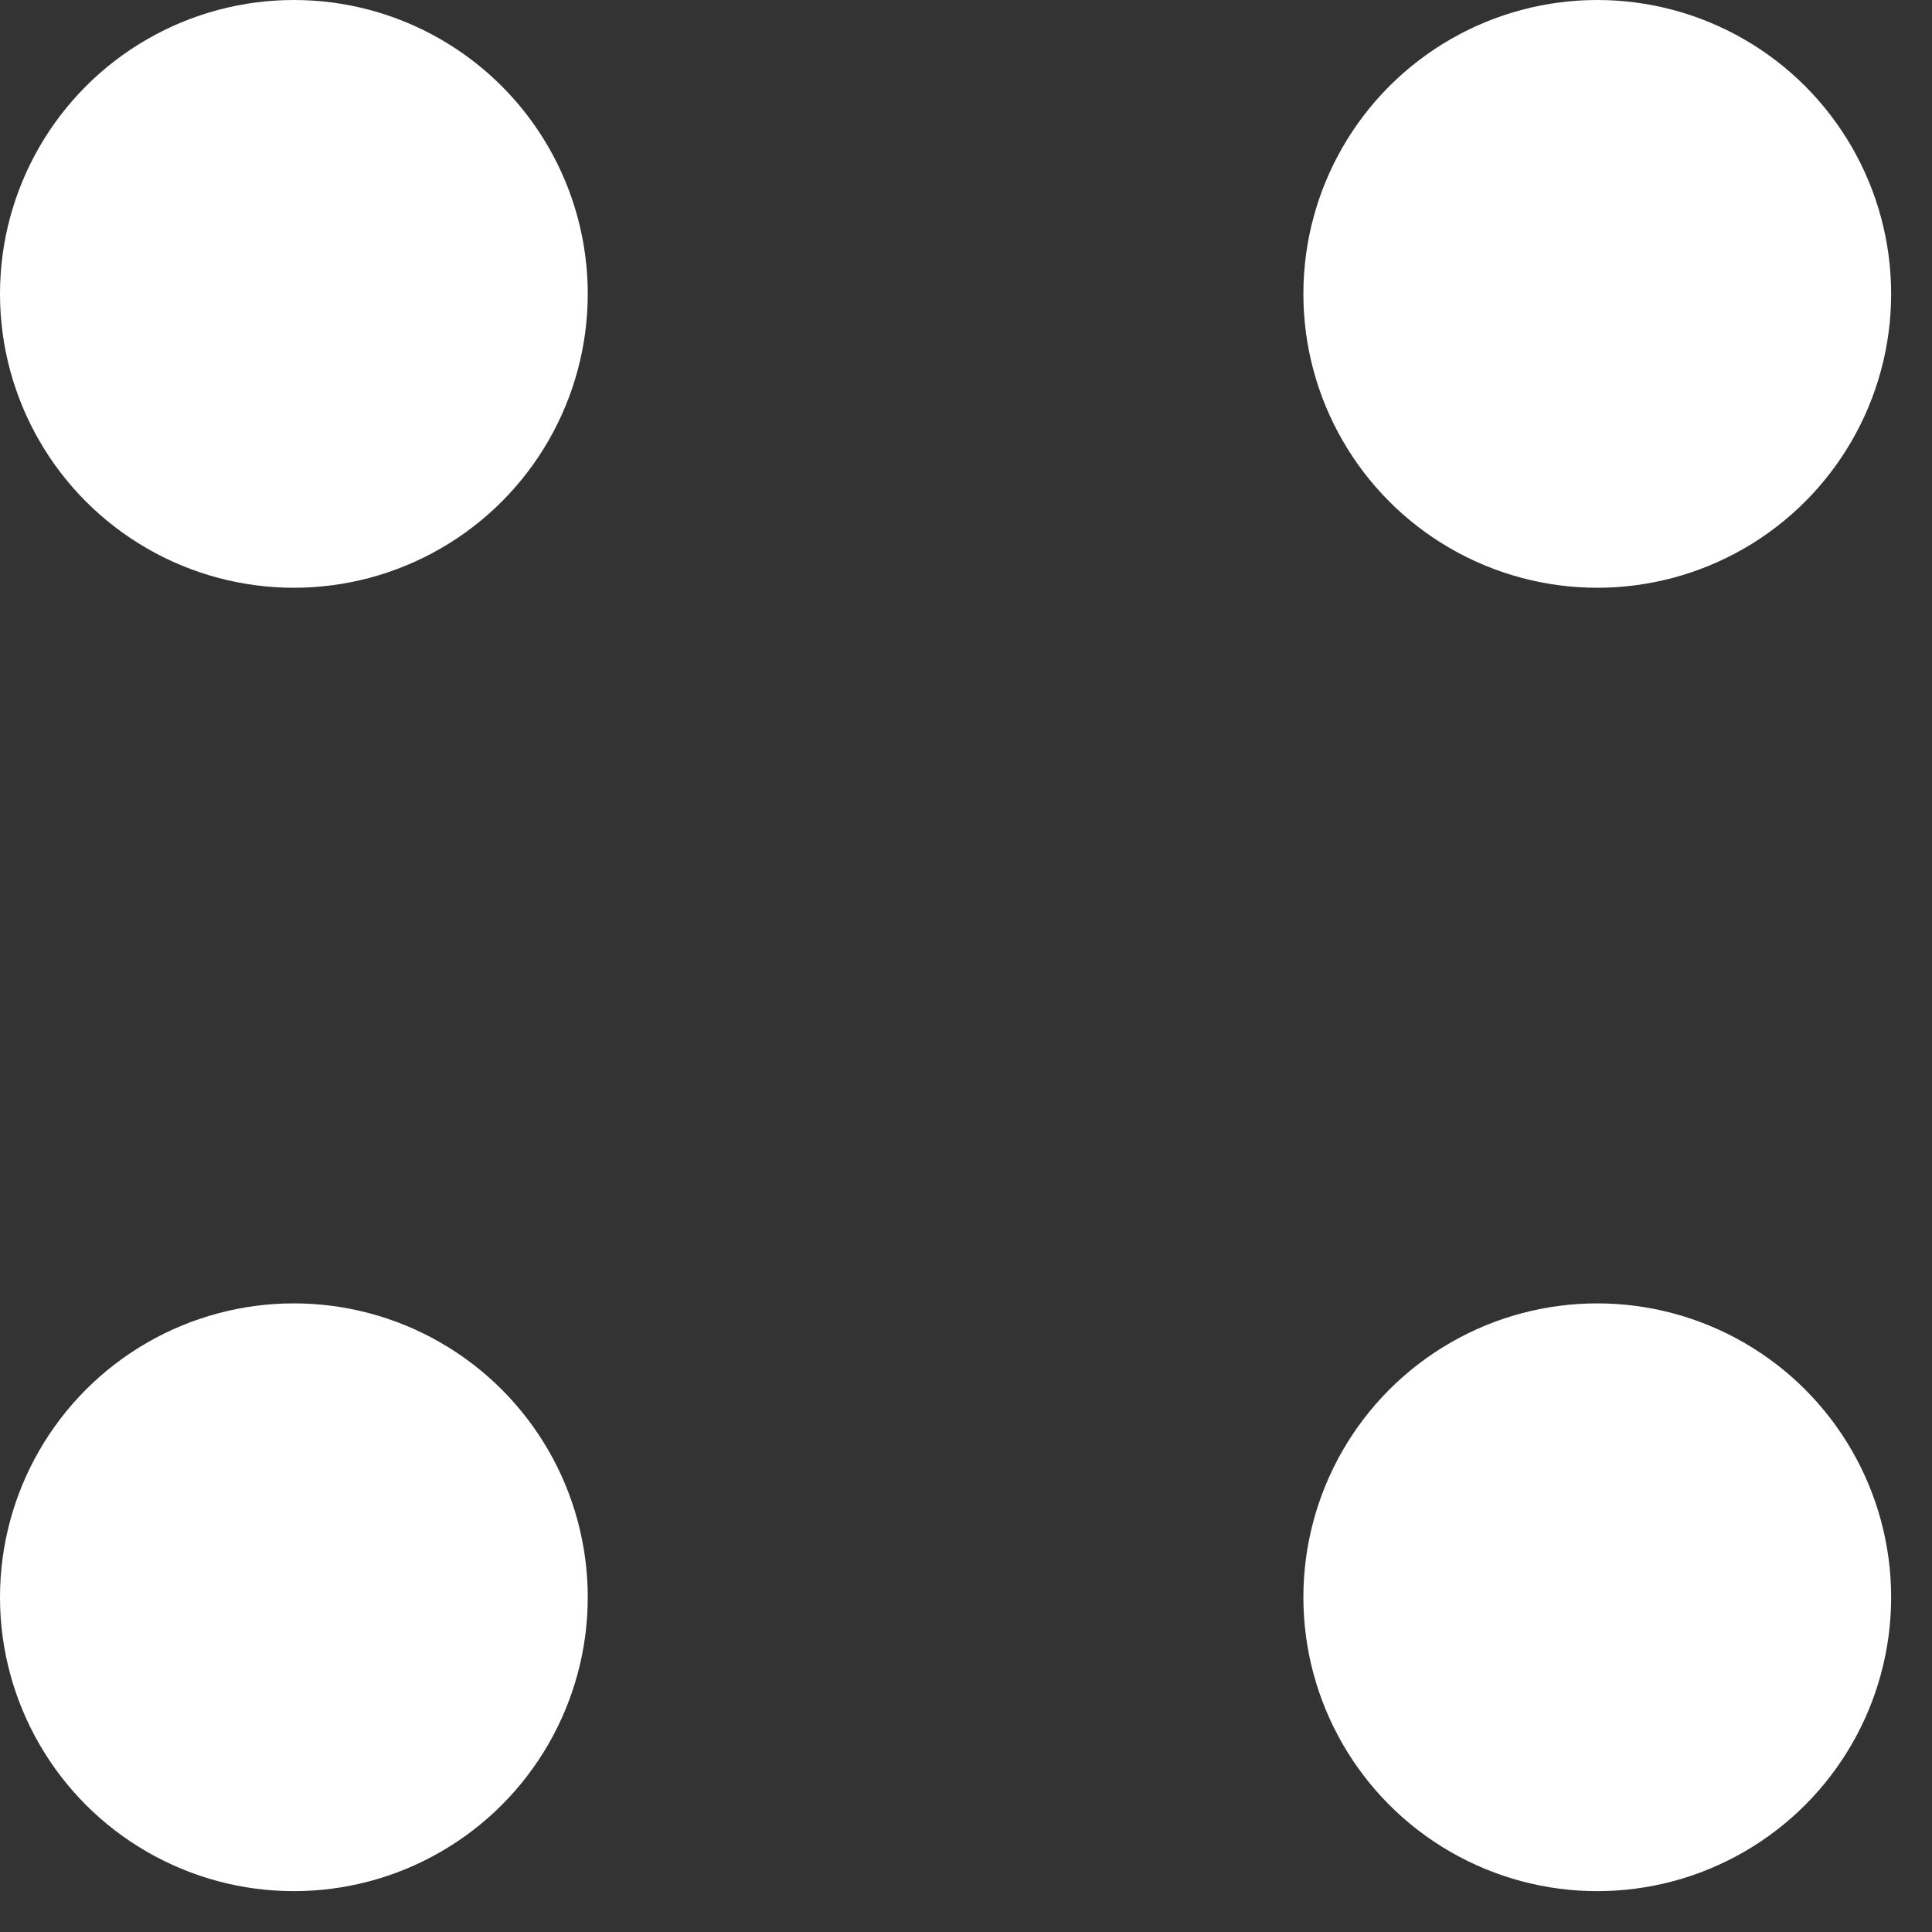
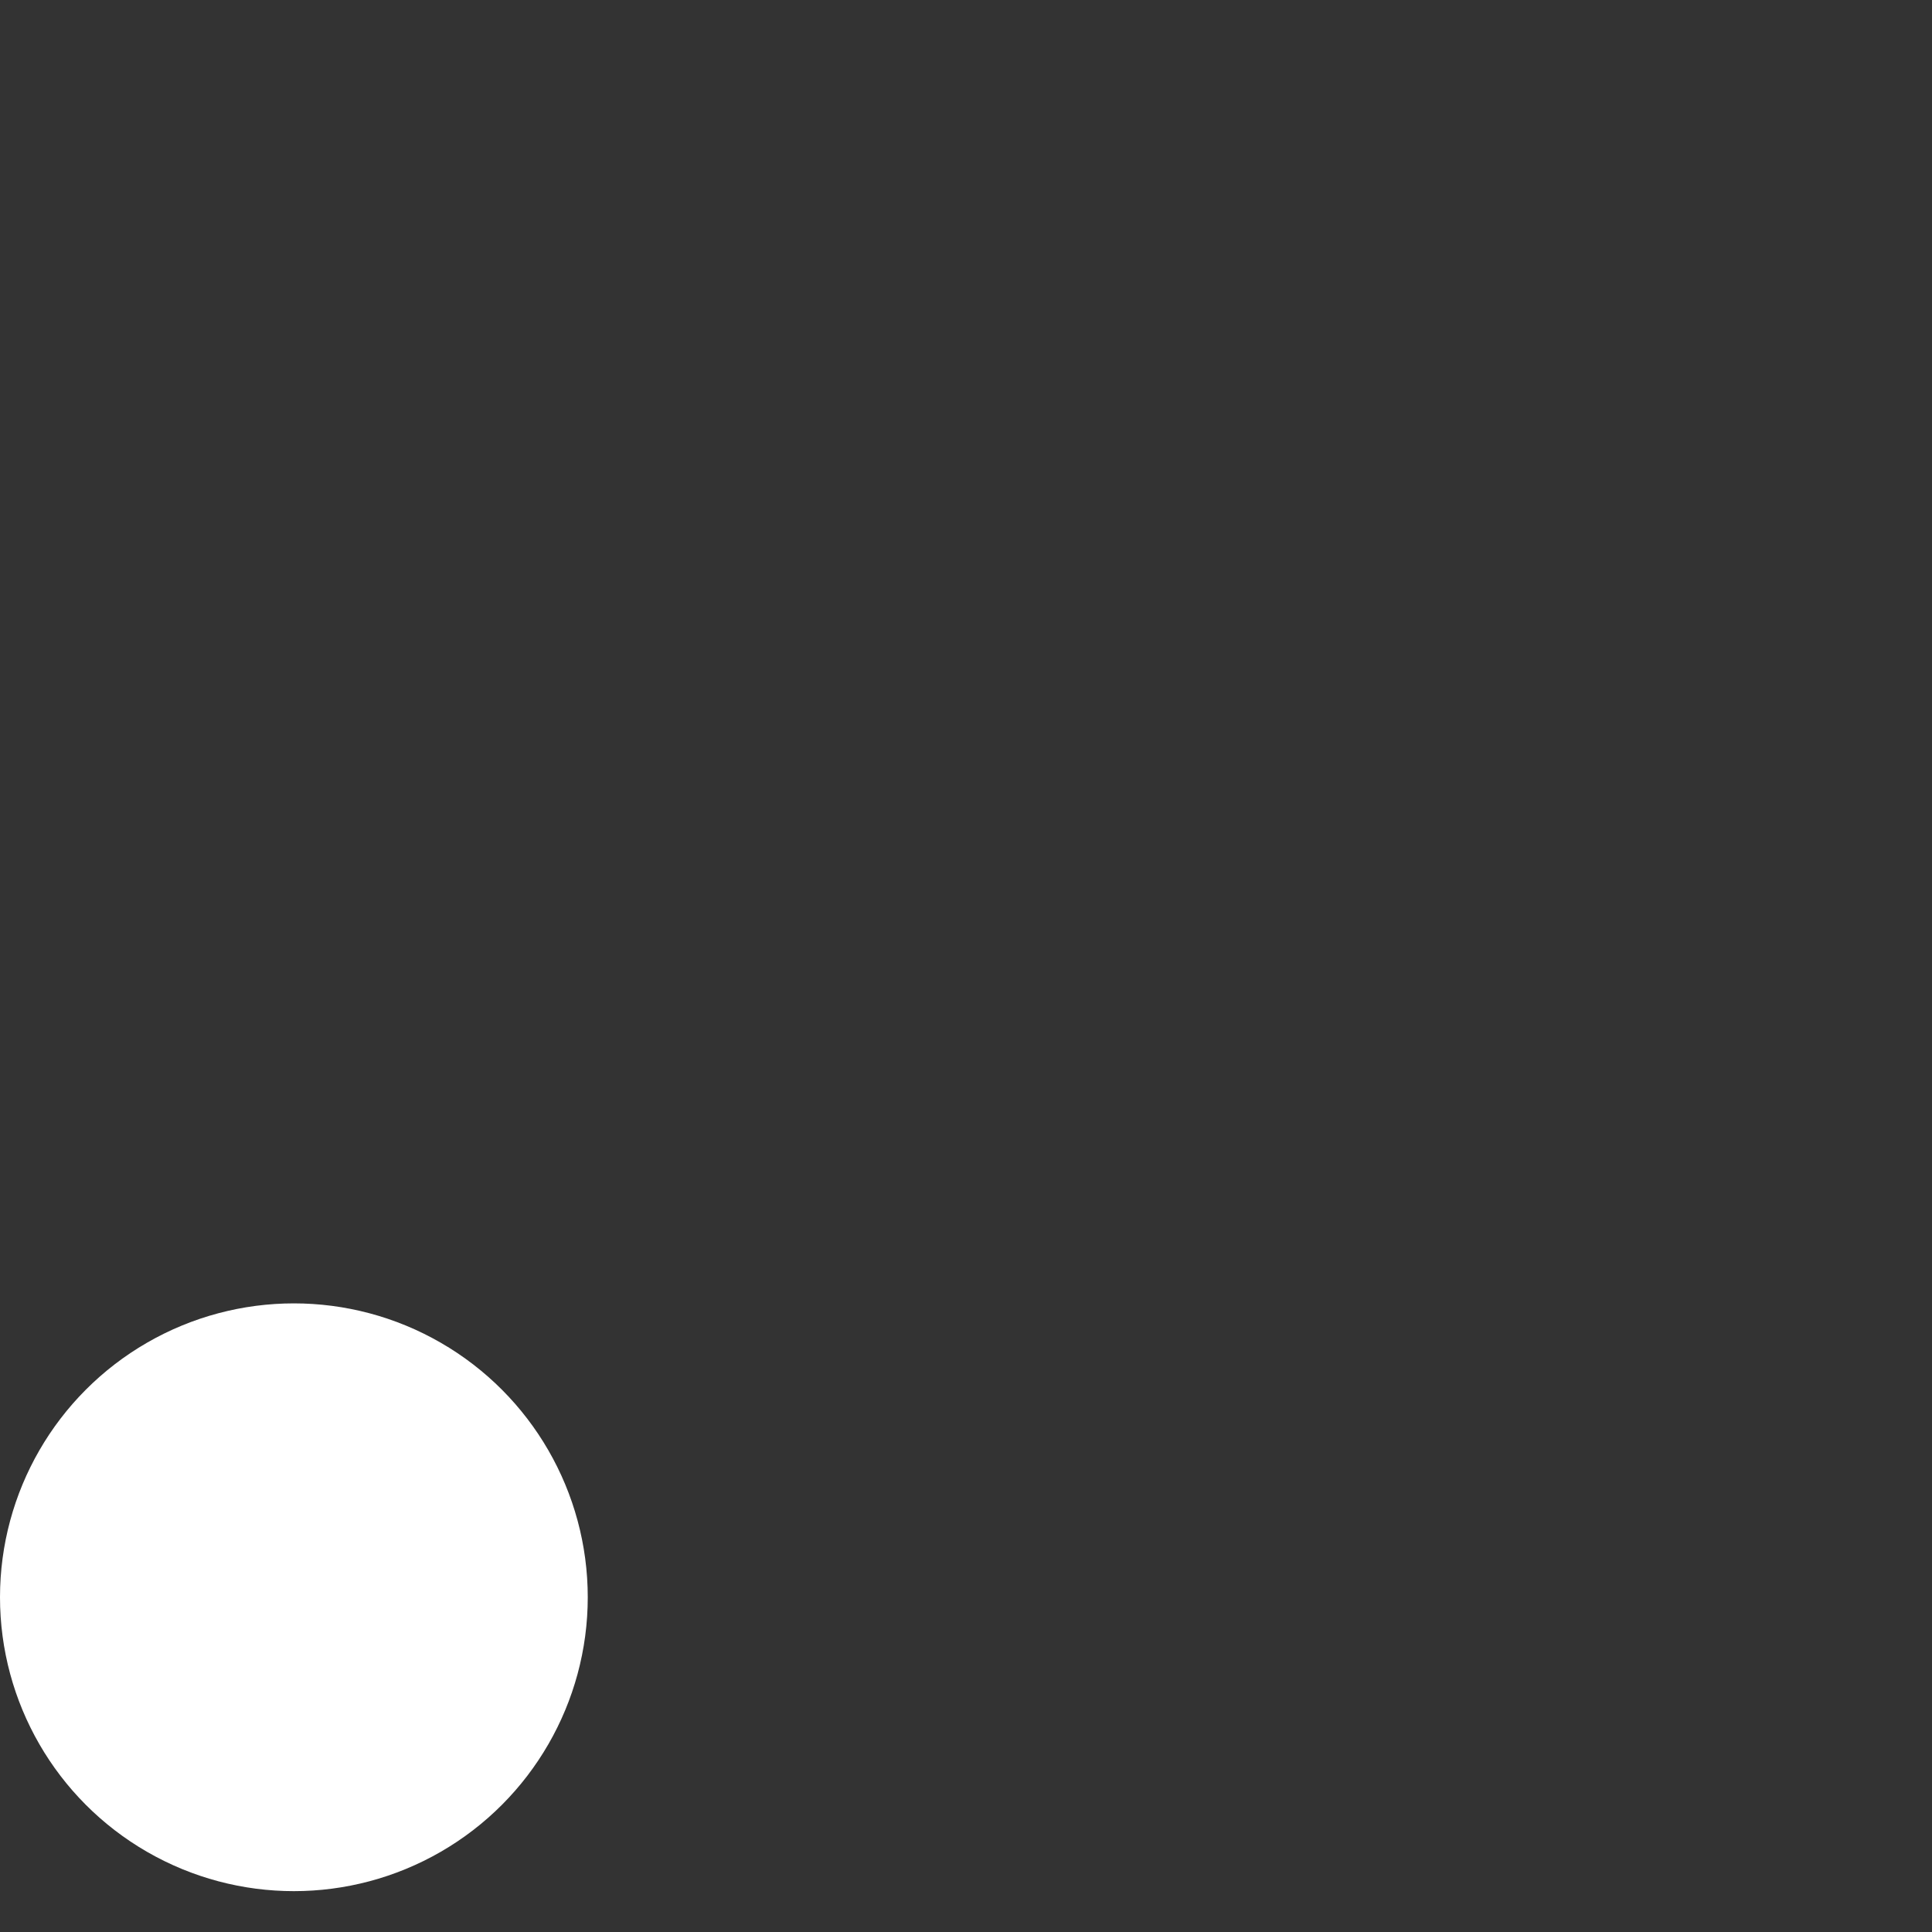
<svg xmlns="http://www.w3.org/2000/svg" width="27" height="27" viewBox="0 0 27 27" fill="none">
  <rect x="0" y="0" width="27" height="27" fill="#333333" stroke="none" />
-   <circle cx="4.107" cy="4.107" r="4.107" fill="white" />
  <circle cx="4.107" cy="22.322" r="4.107" fill="white" />
-   <circle cx="22.322" cy="4.107" r="4.107" fill="white" />
-   <circle cx="22.322" cy="22.322" r="4.107" fill="white" />
</svg>